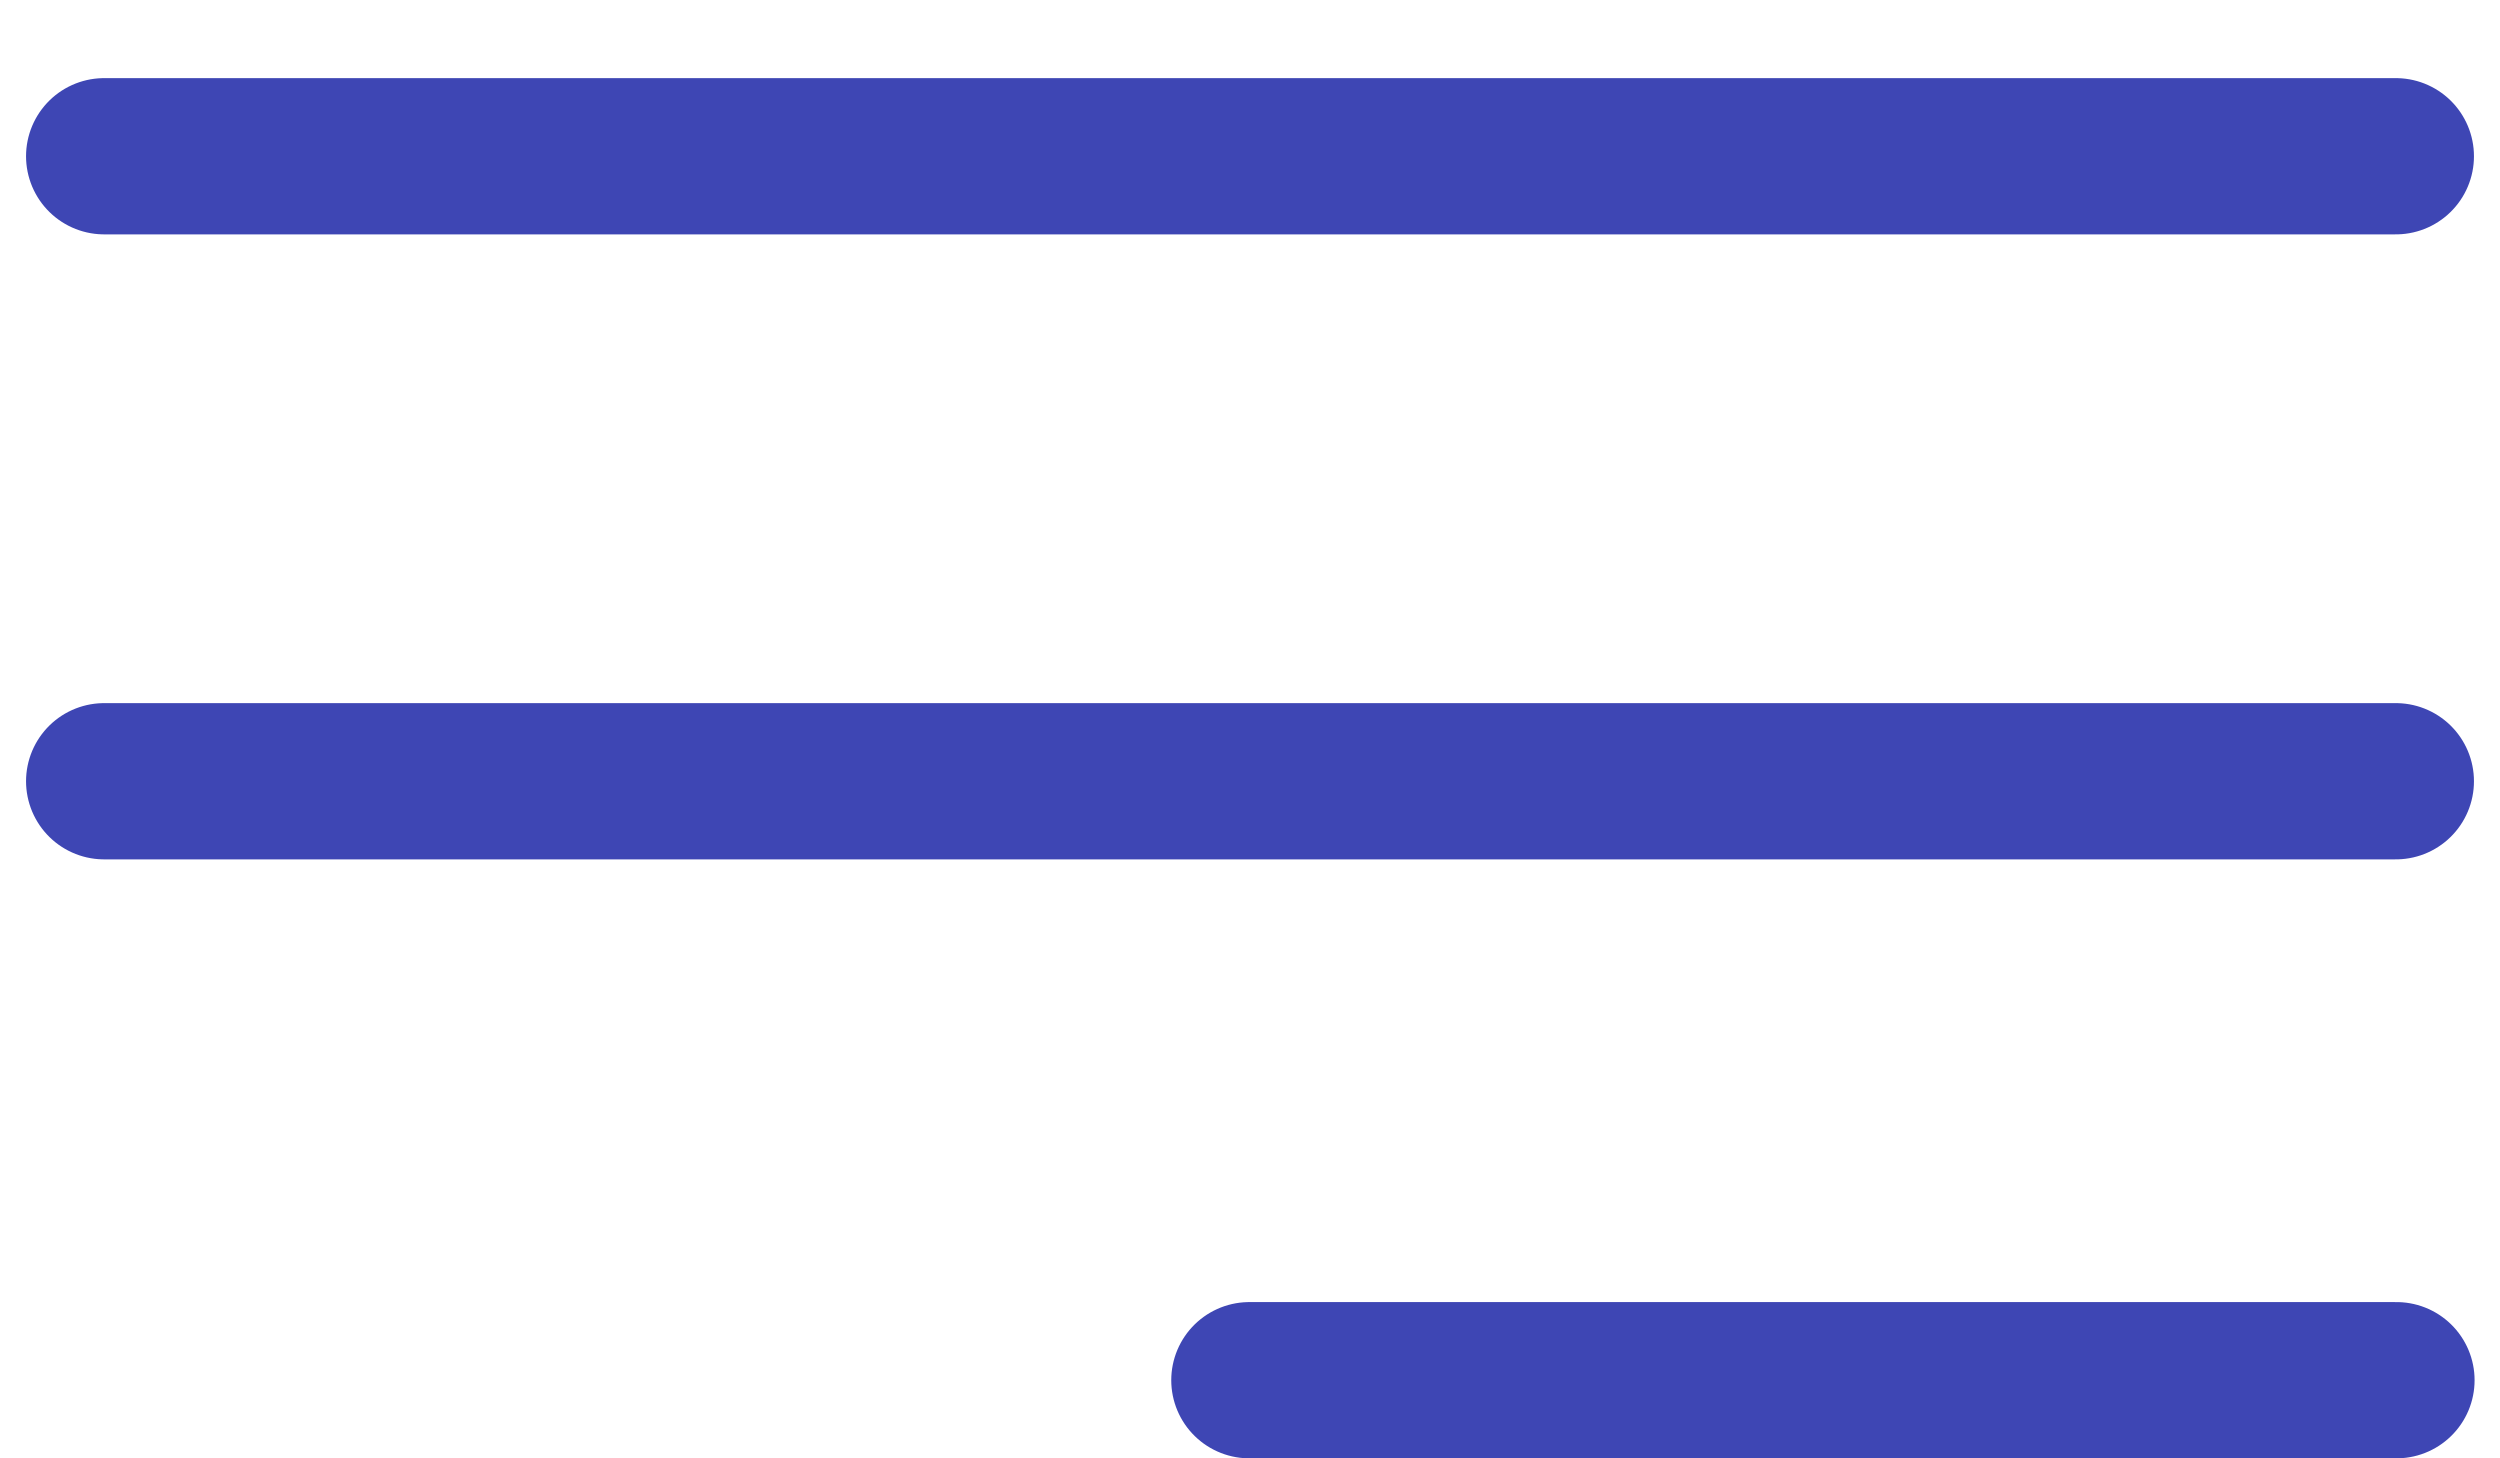
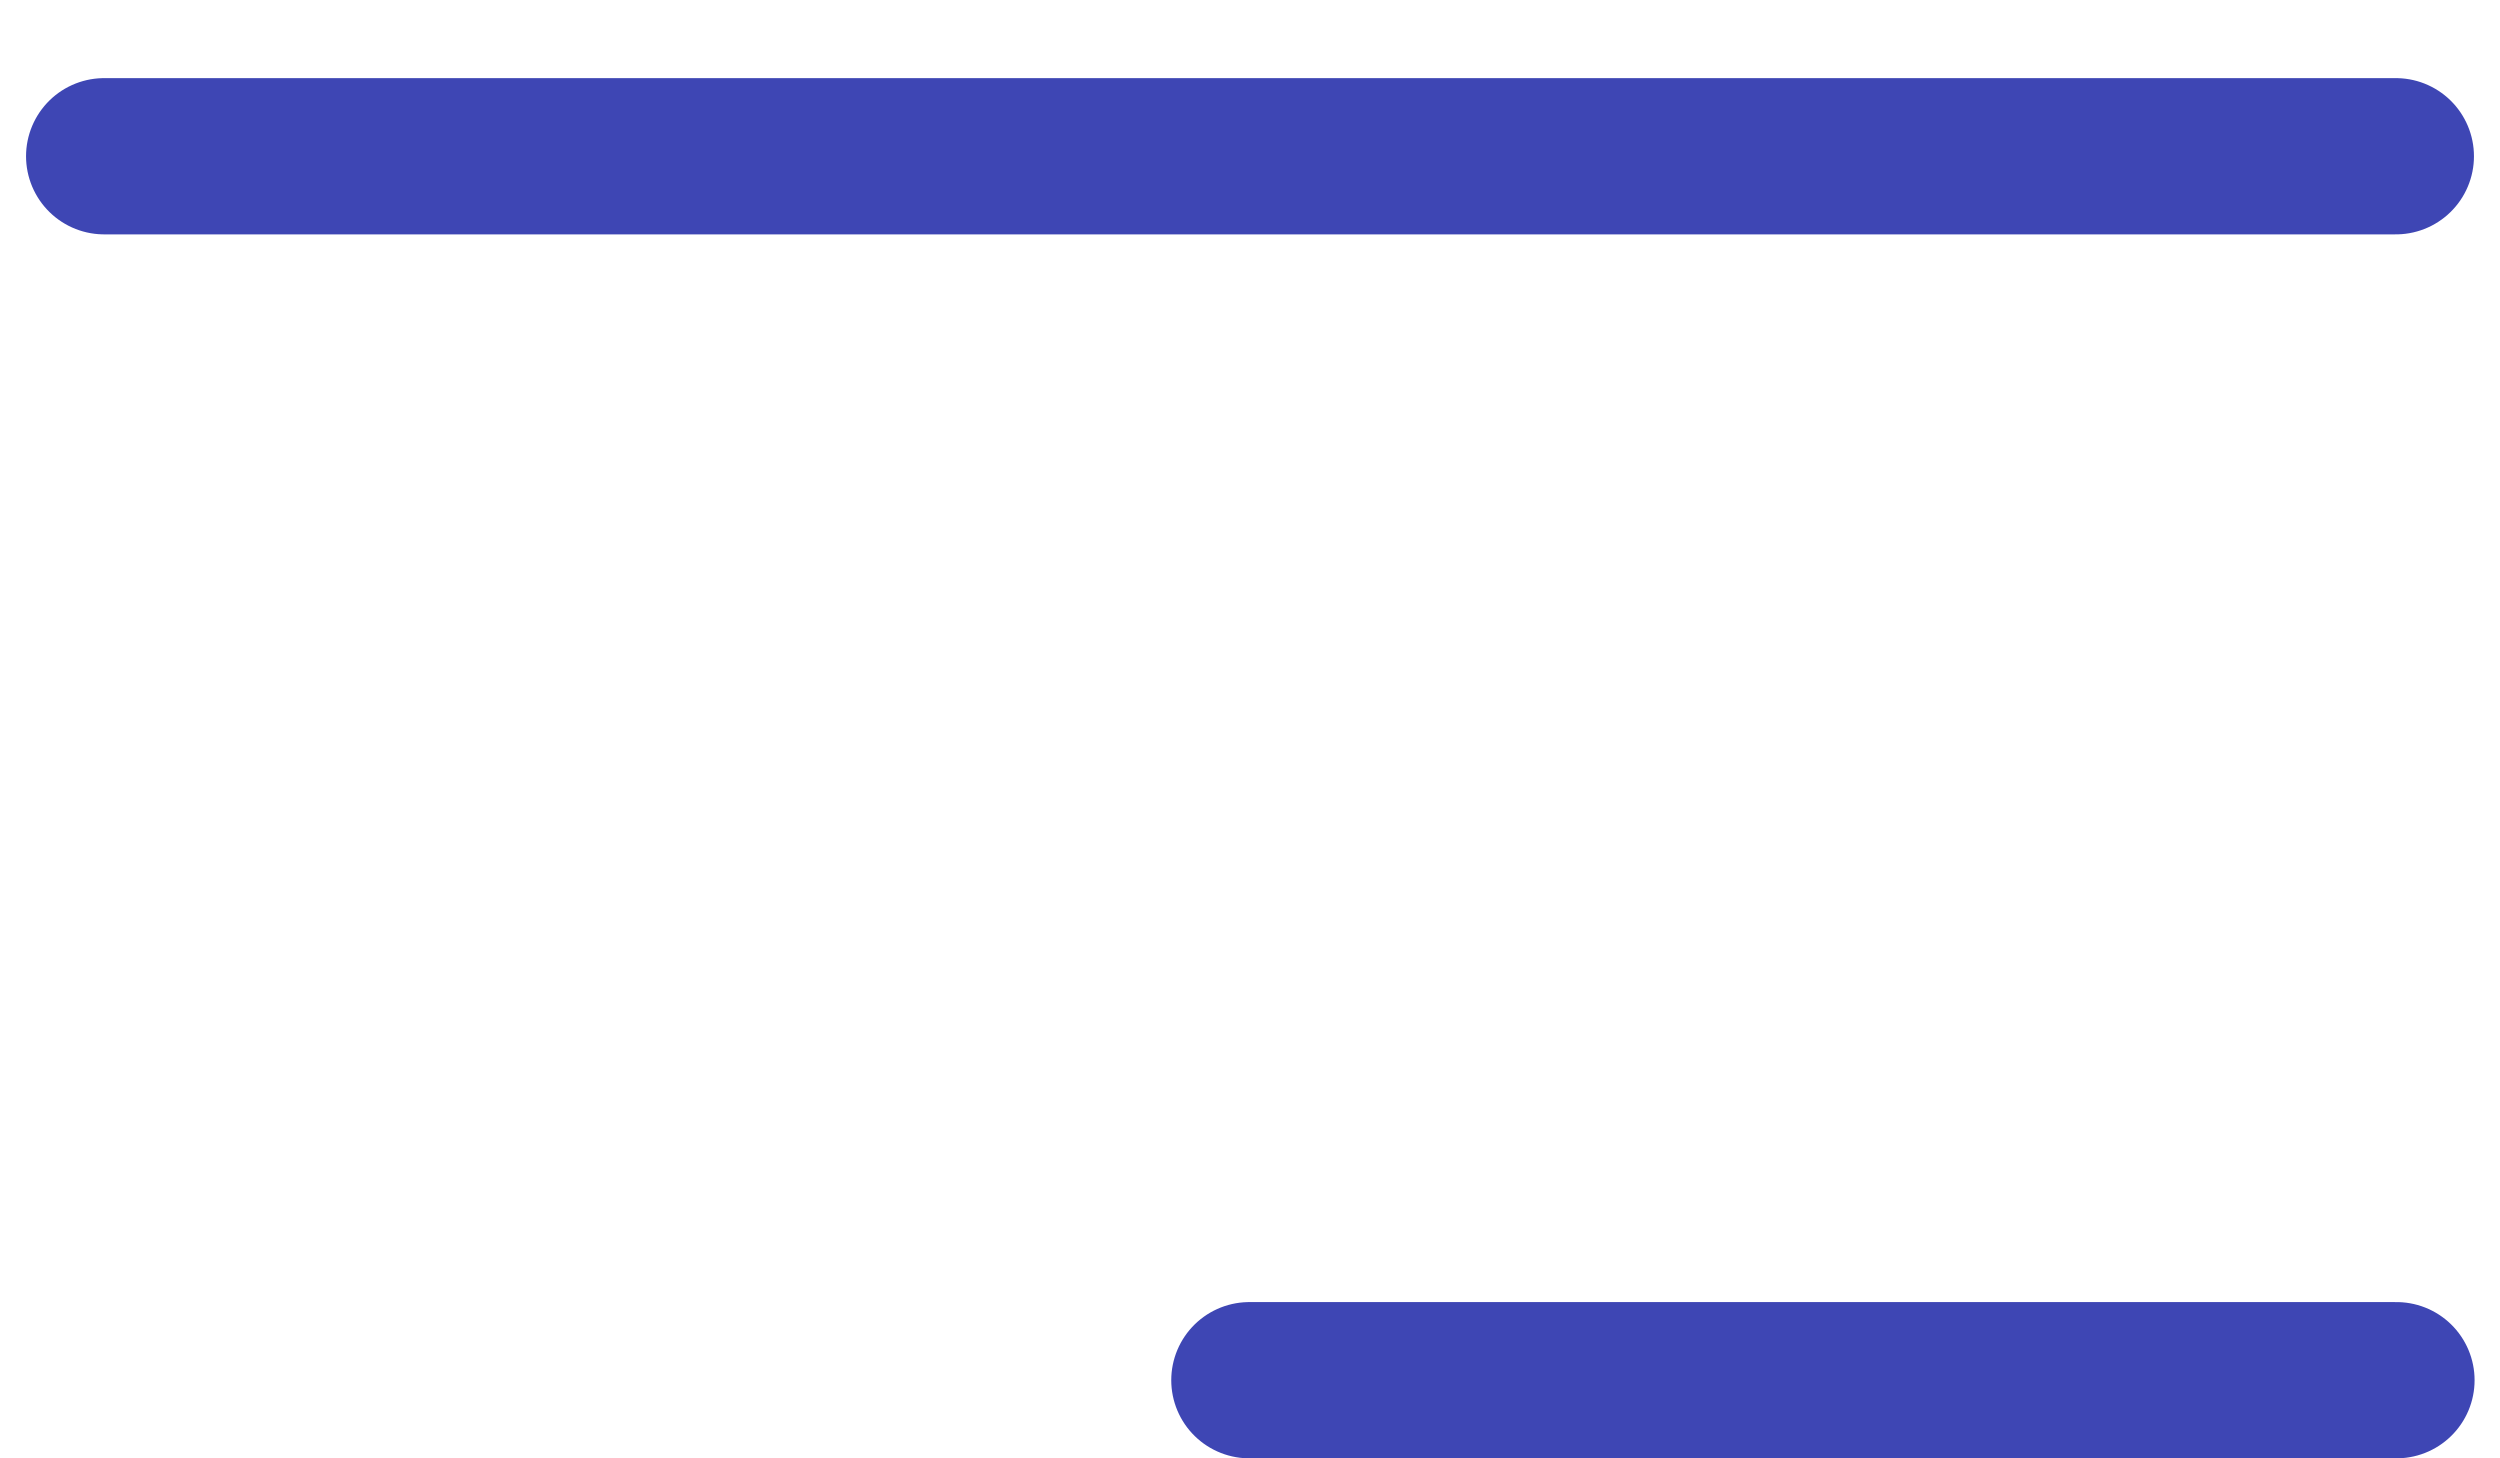
<svg xmlns="http://www.w3.org/2000/svg" width="24" height="14" viewBox="0 0 24 14" fill="none">
  <path d="M1 1.5H23" stroke="#3E46B4" stroke-width="1.5" stroke-linecap="round" />
-   <path d="M1 7.5H23" stroke="#3E46B4" stroke-width="1.5" stroke-linecap="round" />
  <path d="M11.994 13.25H23.006" stroke="#3E46B4" stroke-width="1.5" stroke-linecap="round" />
</svg>